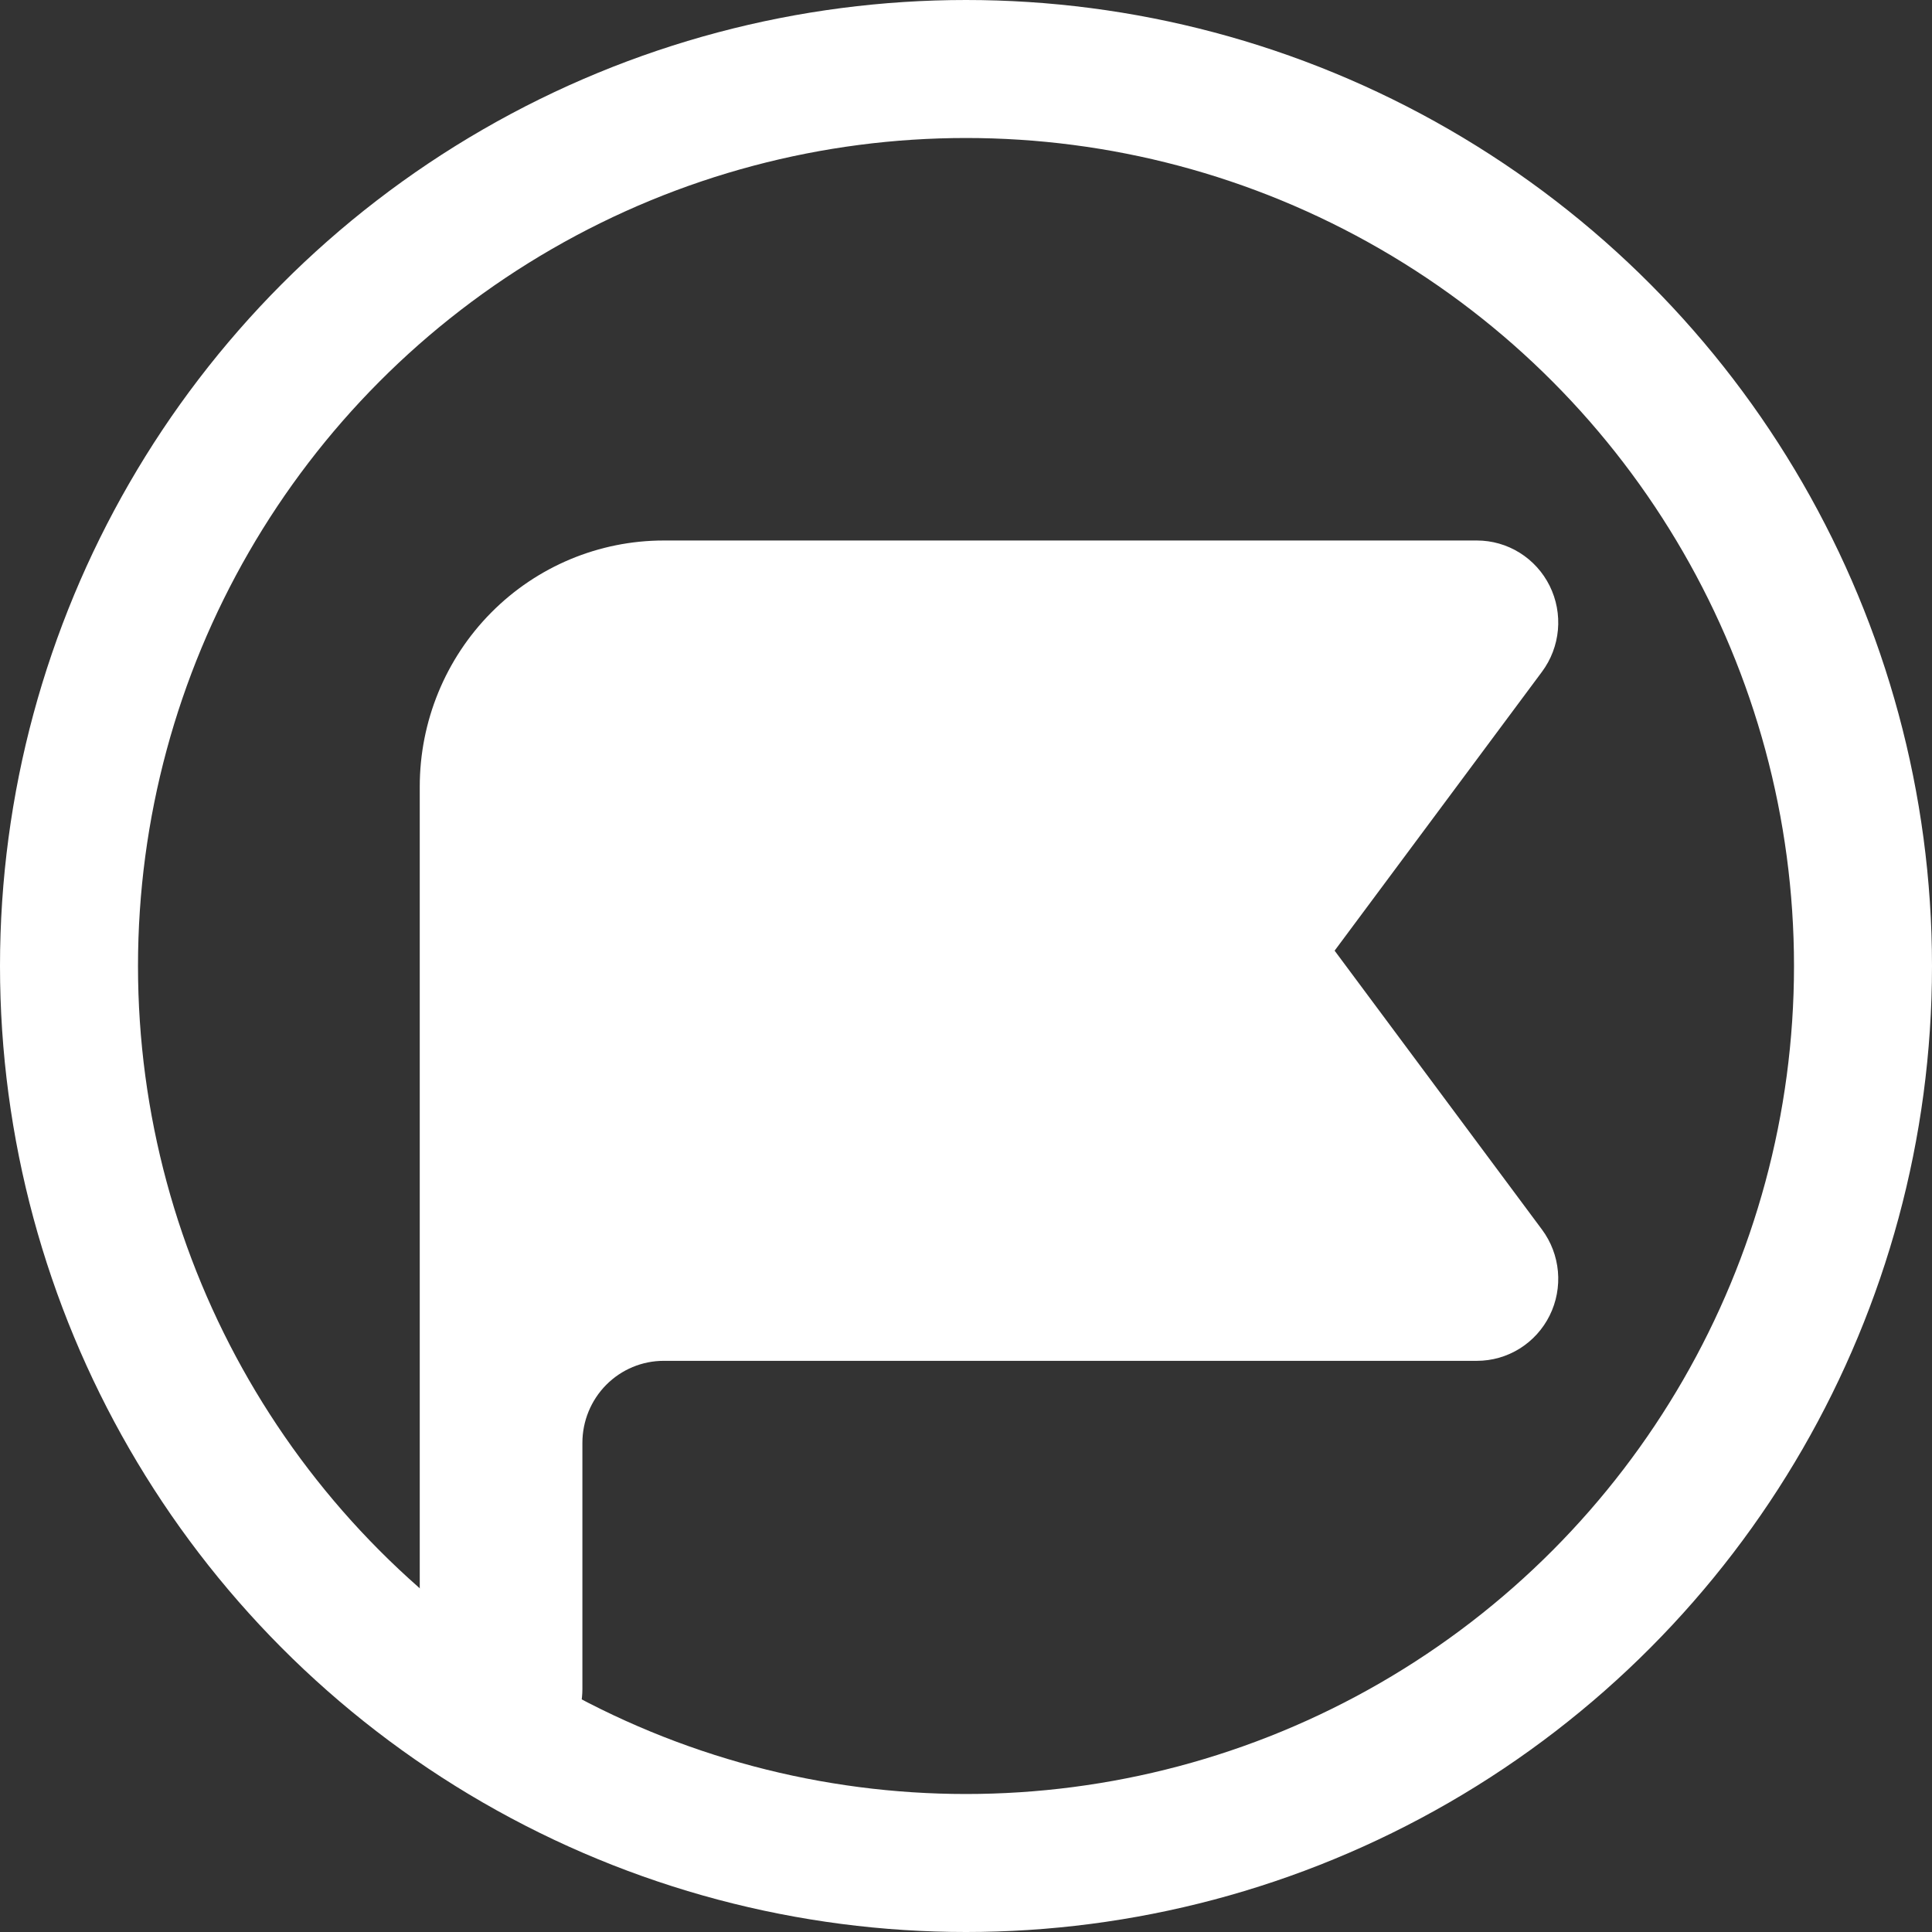
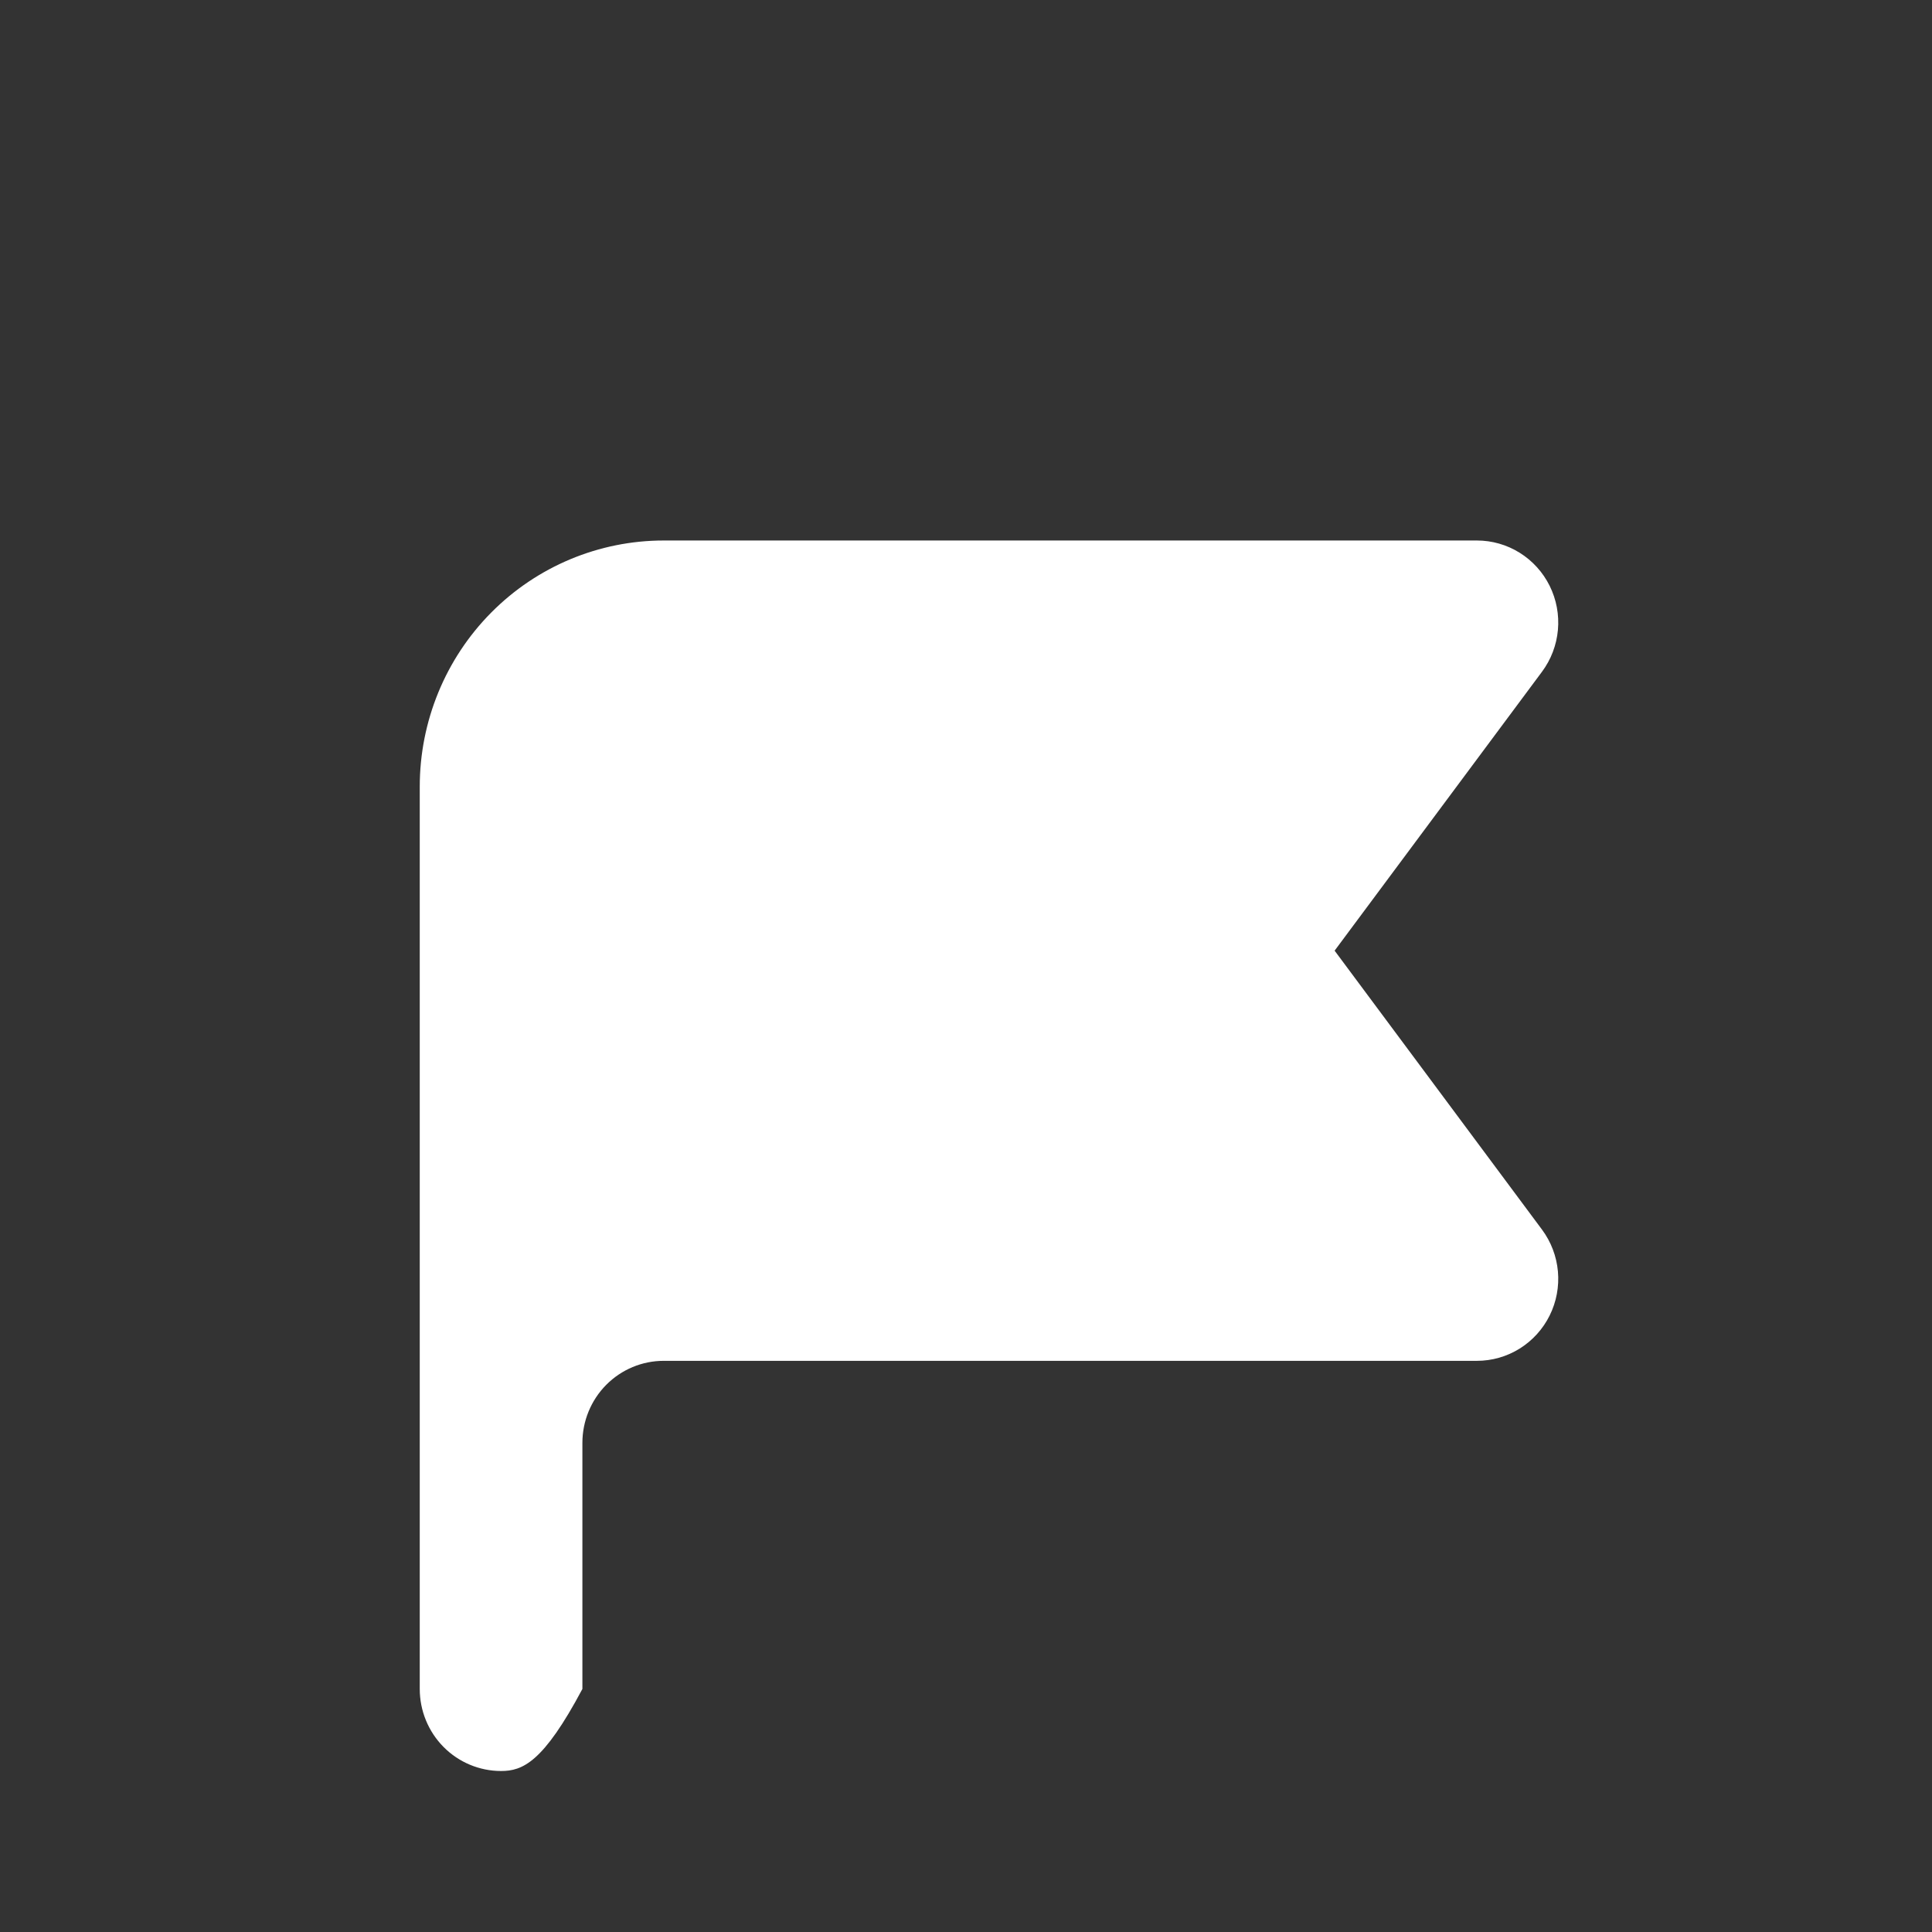
<svg xmlns="http://www.w3.org/2000/svg" width="336" height="336" viewBox="0 0 336 336" fill="none">
  <rect x="0" y="0" width="336" height="336" fill="#333333" stroke="none" />
-   <circle cx="168" cy="168" r="156" stroke="white" stroke-width="24" />
-   <path fill-rule="evenodd" clip-rule="evenodd" d="M73 136.8C73 125.449 77.47 114.562 85.427 106.536C93.384 98.509 104.176 94 115.429 94H256.857C259.484 94 262.058 94.738 264.292 96.131C266.527 97.524 268.332 99.517 269.507 101.886C270.681 104.256 271.179 106.909 270.943 109.548C270.707 112.187 269.747 114.707 268.171 116.827L232.107 165.333L268.171 213.84C269.747 215.96 270.707 218.48 270.943 221.119C271.179 223.758 270.681 226.41 269.507 228.78C268.332 231.15 266.527 233.143 264.292 234.536C262.058 235.929 259.484 236.667 256.857 236.667H115.429C111.678 236.667 108.08 238.17 105.428 240.845C102.776 243.521 101.286 247.15 101.286 250.933V293.733C101.286 297.517 99.796 301.146 97.143 303.821C94.491 306.497 90.894 308 87.143 308C83.392 308 79.795 306.497 77.142 303.821C74.49 301.146 73 297.517 73 293.733V136.8Z" fill="white" />
+   <path fill-rule="evenodd" clip-rule="evenodd" d="M73 136.8C73 125.449 77.47 114.562 85.427 106.536C93.384 98.509 104.176 94 115.429 94H256.857C259.484 94 262.058 94.738 264.292 96.131C266.527 97.524 268.332 99.517 269.507 101.886C270.681 104.256 271.179 106.909 270.943 109.548C270.707 112.187 269.747 114.707 268.171 116.827L232.107 165.333L268.171 213.84C269.747 215.96 270.707 218.48 270.943 221.119C271.179 223.758 270.681 226.41 269.507 228.78C268.332 231.15 266.527 233.143 264.292 234.536C262.058 235.929 259.484 236.667 256.857 236.667H115.429C111.678 236.667 108.08 238.17 105.428 240.845C102.776 243.521 101.286 247.15 101.286 250.933V293.733C94.491 306.497 90.894 308 87.143 308C83.392 308 79.795 306.497 77.142 303.821C74.49 301.146 73 297.517 73 293.733V136.8Z" fill="white" />
</svg>